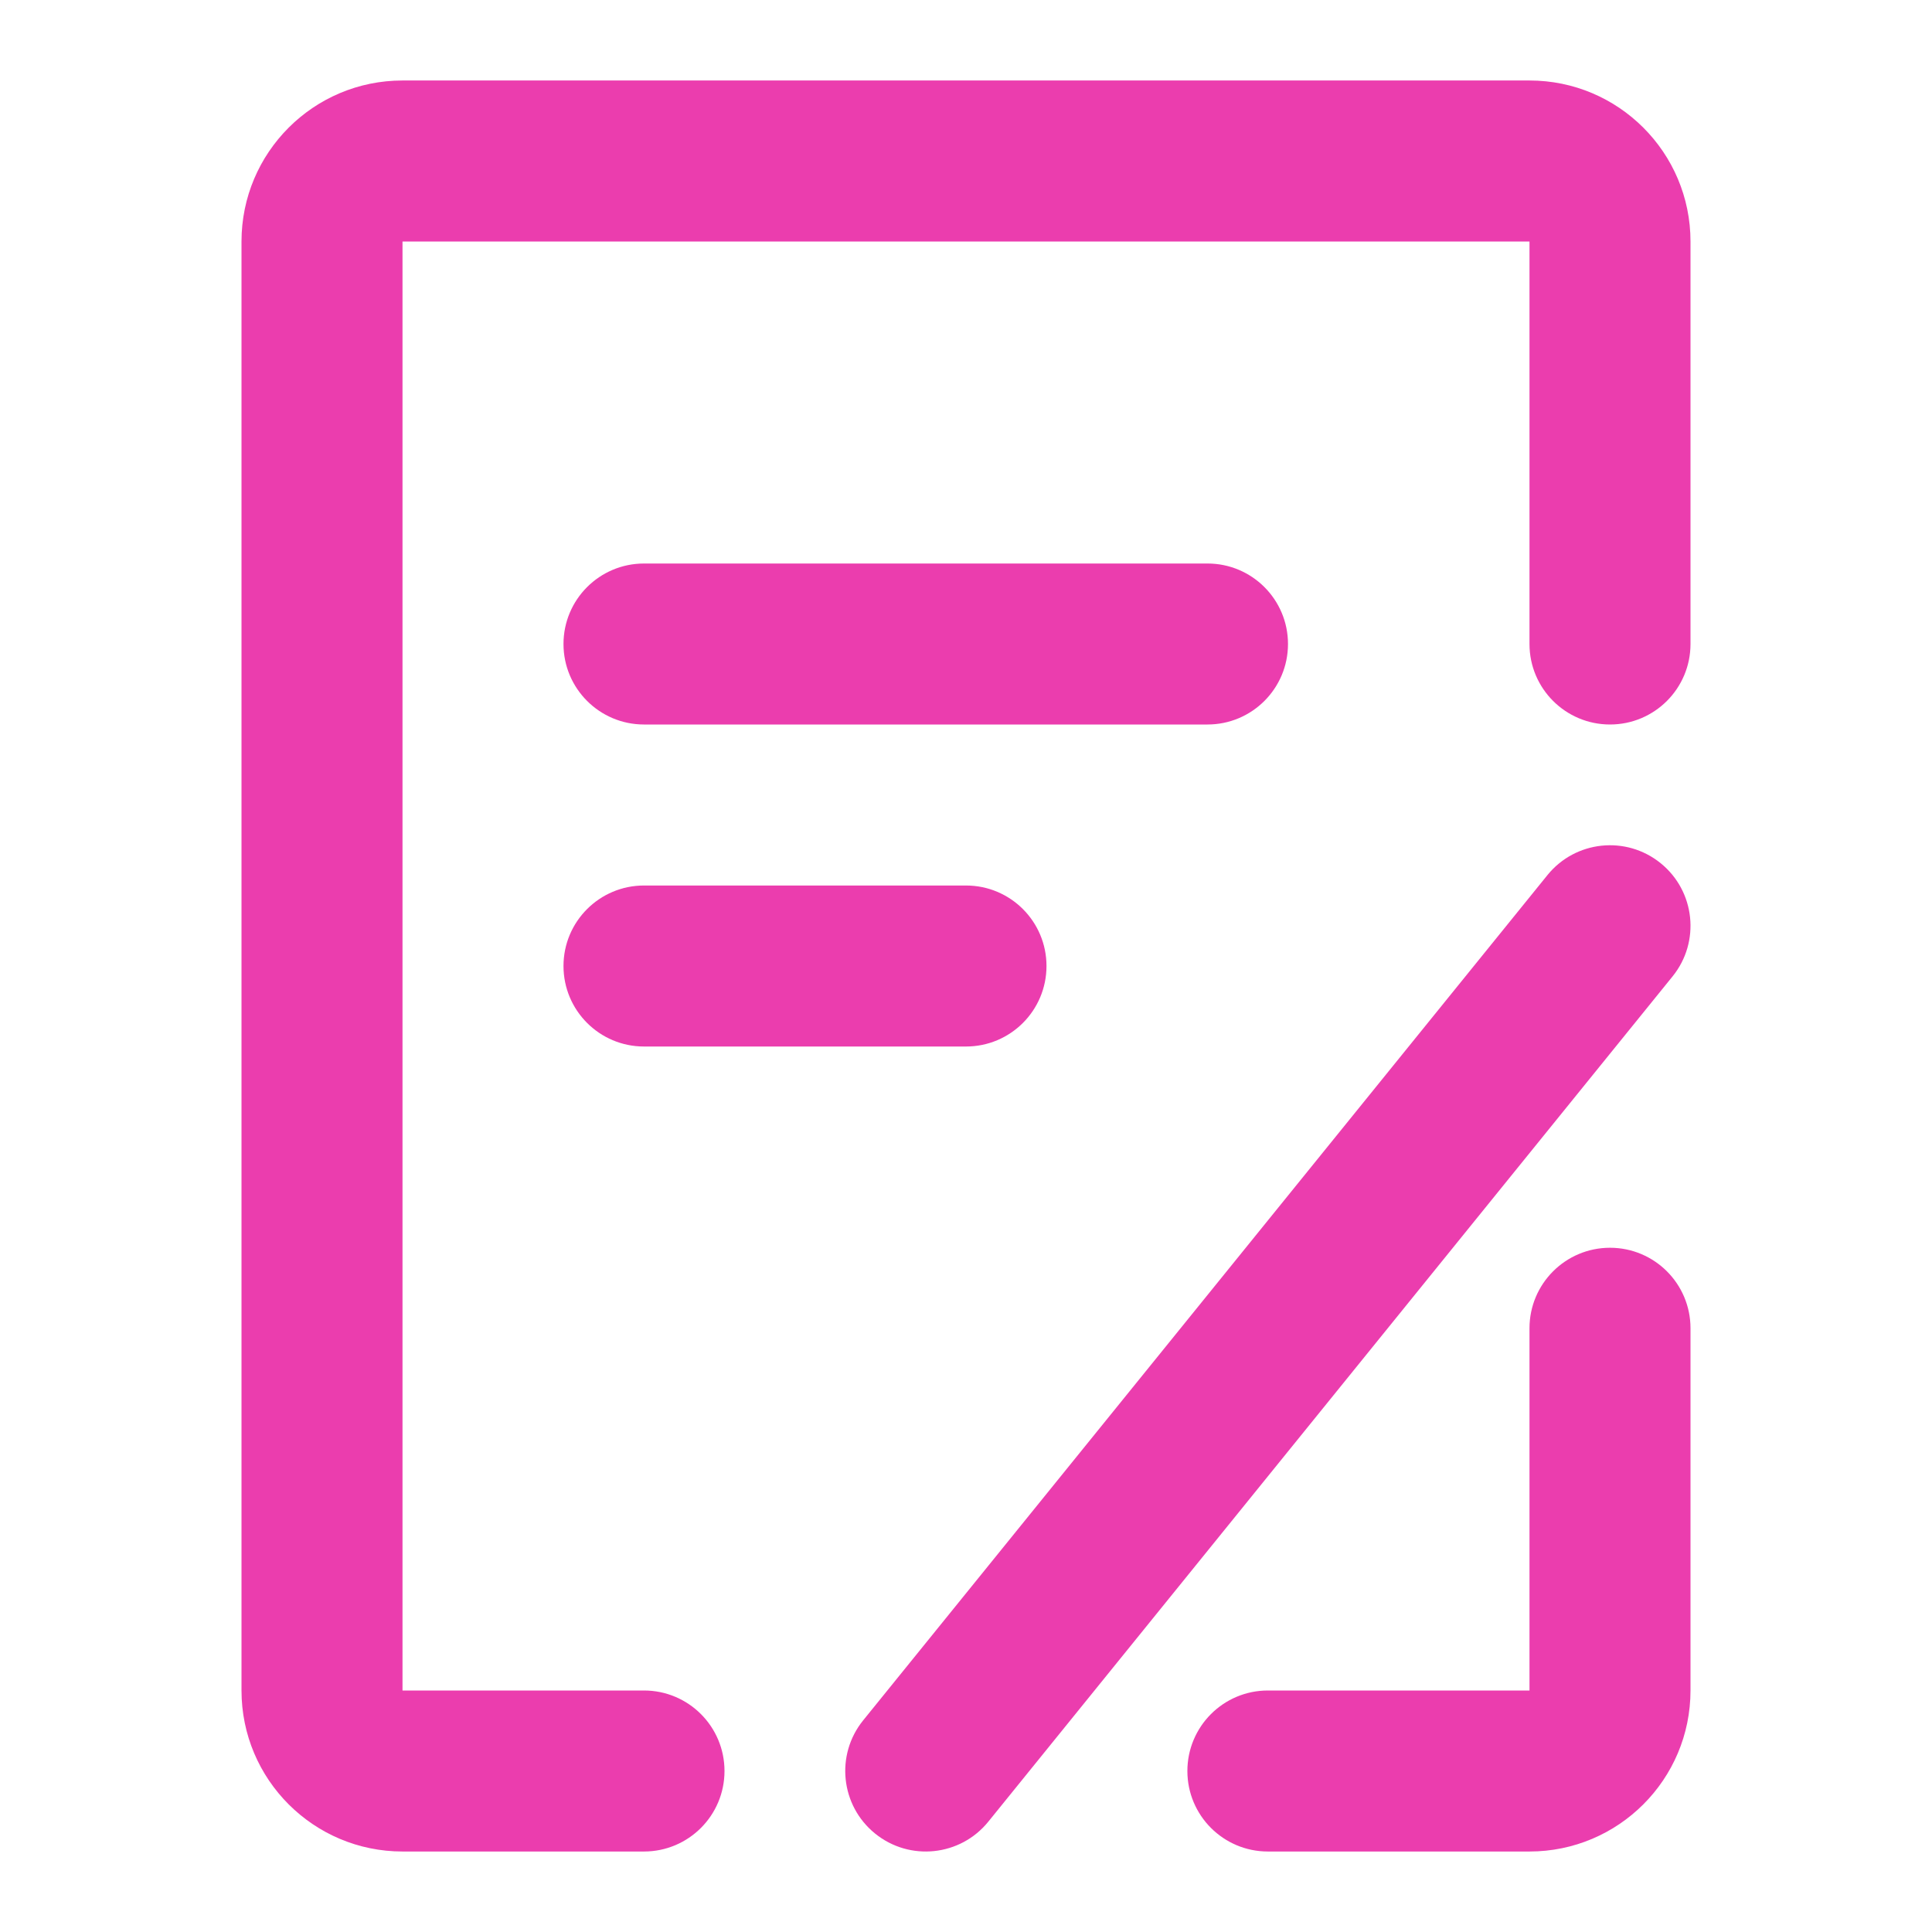
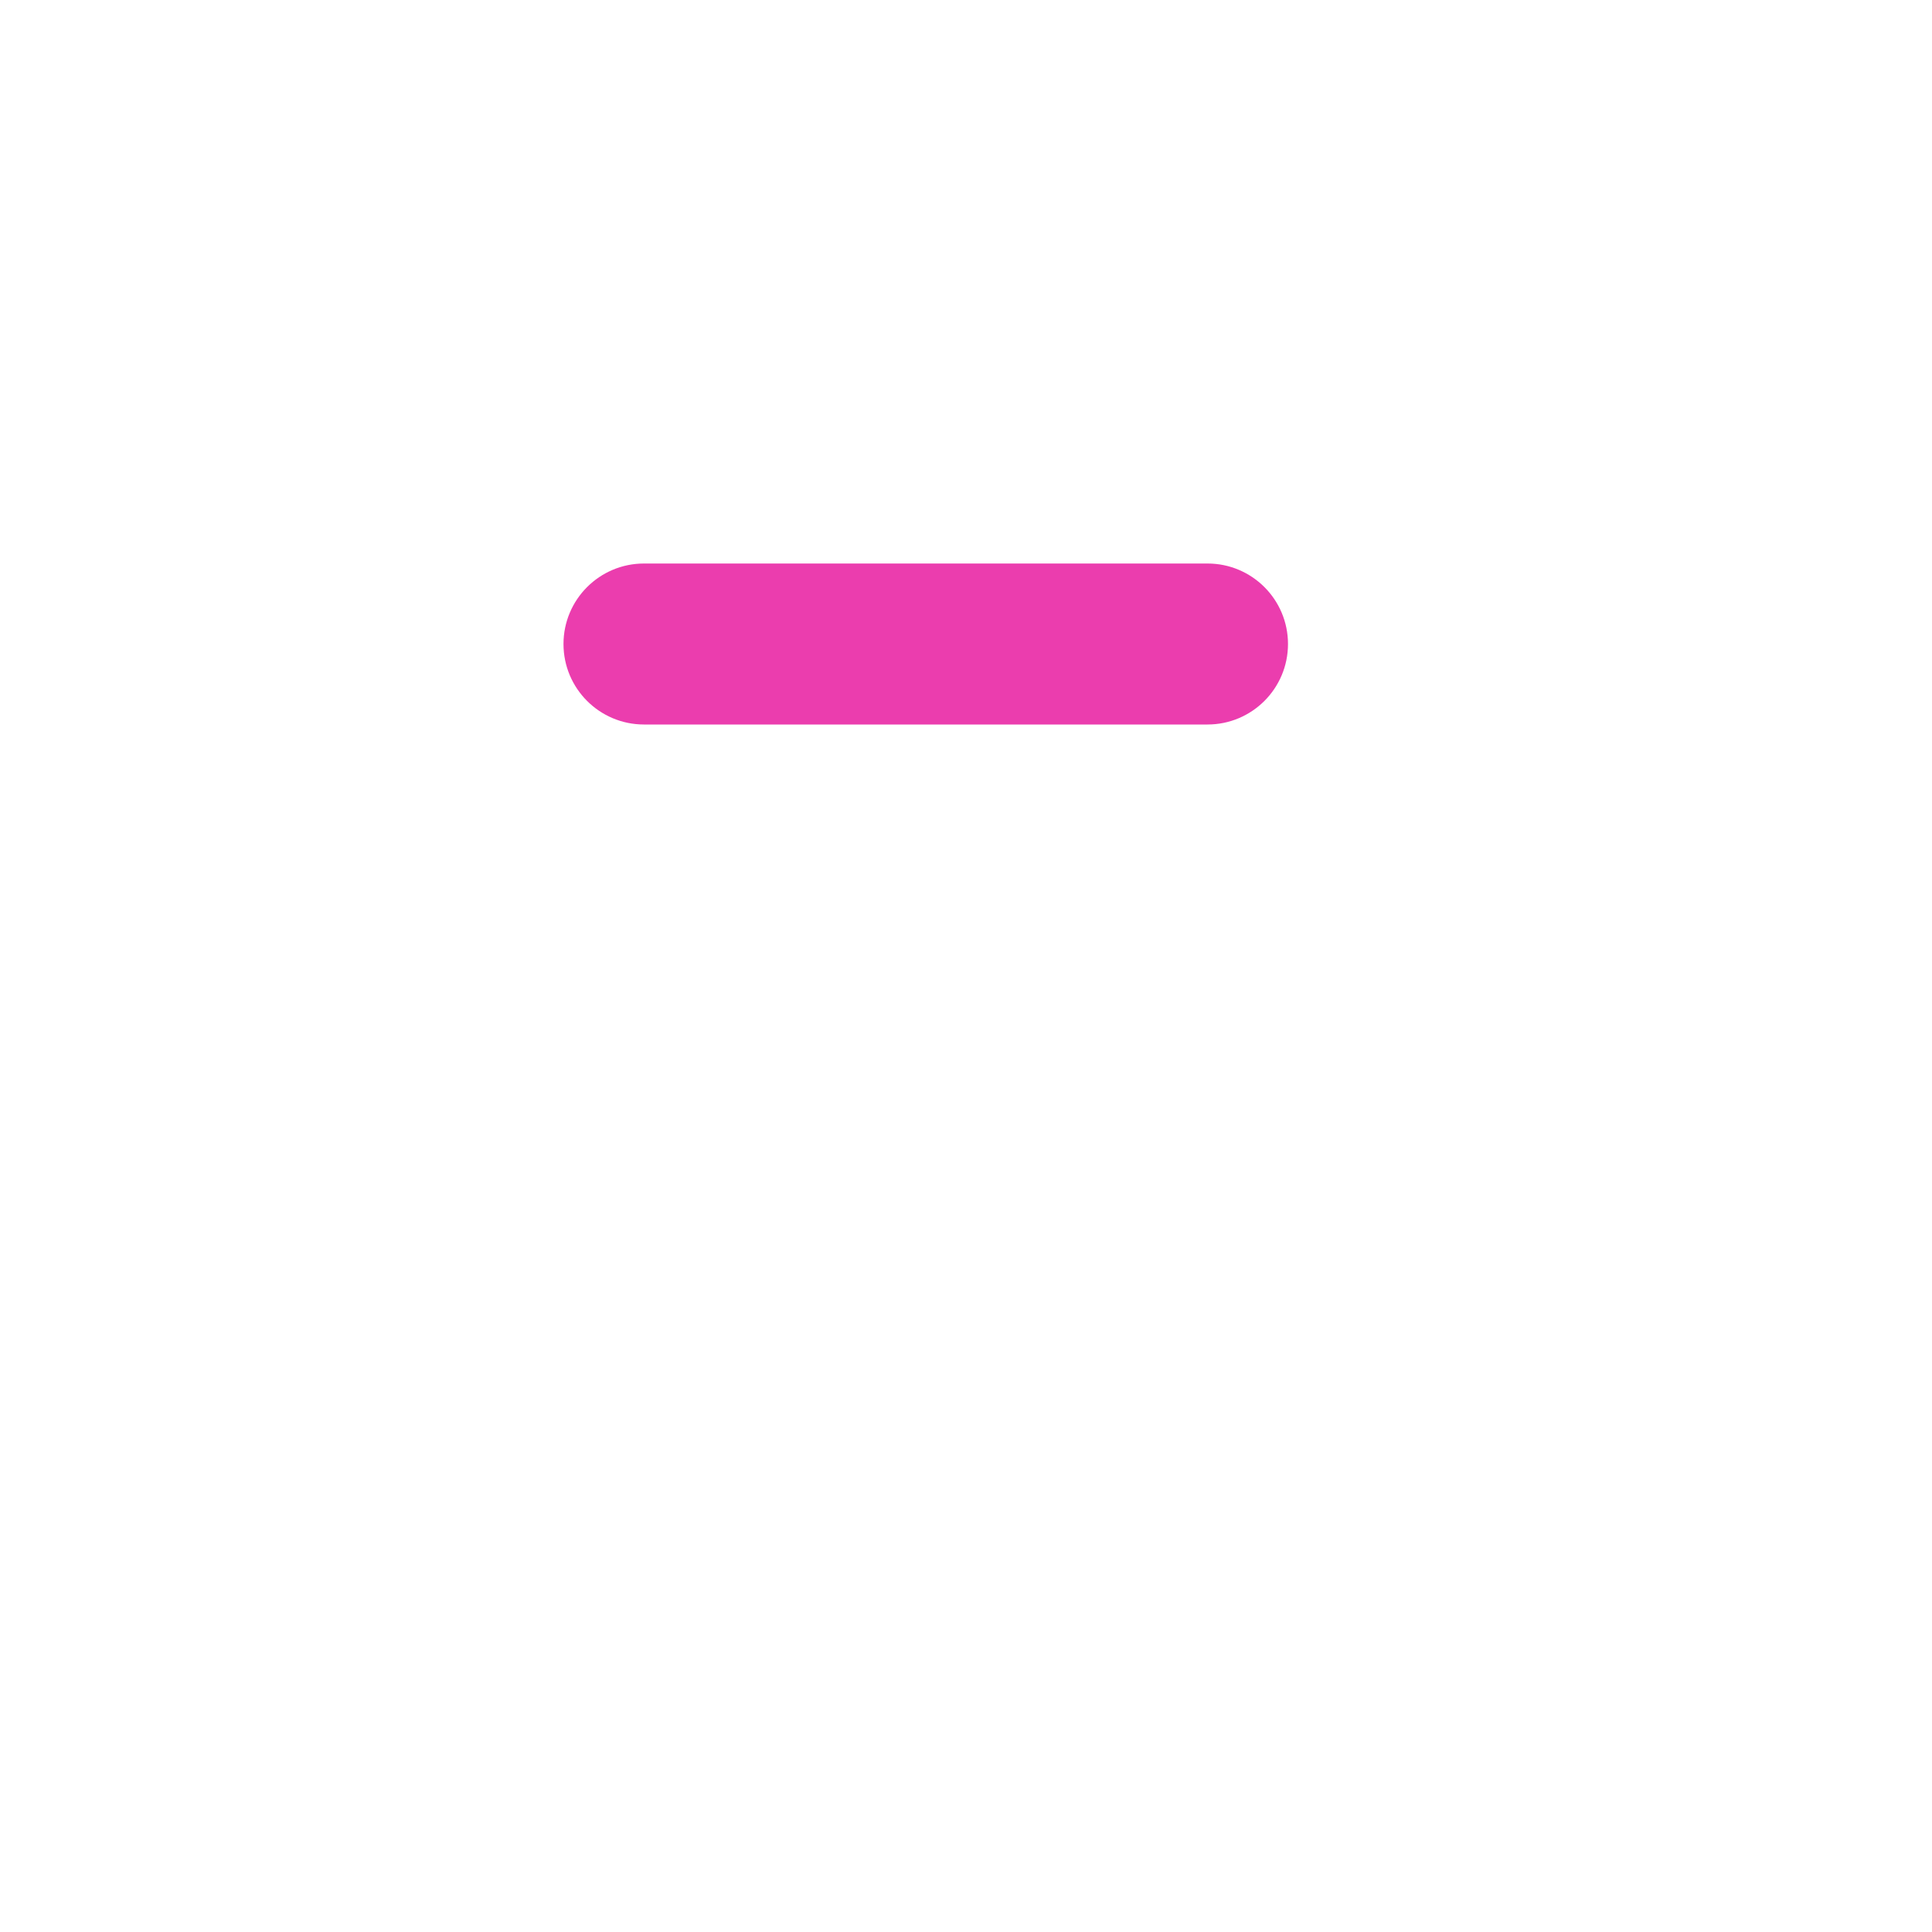
<svg xmlns="http://www.w3.org/2000/svg" width="80" height="80" viewBox="0 0 80 80" fill="none">
-   <path d="M10 10C10 6.318 12.985 3.333 16.667 3.333H63.333C67.015 3.333 70 6.318 70 10V26.667C70 28.508 68.508 30 66.667 30C64.826 30 63.333 28.508 63.333 26.667V10H16.667V70H26.667C28.508 70 30 71.493 30 73.334C30 75.174 28.508 76.667 26.667 76.667H16.667C12.985 76.667 10 73.682 10 70V10Z" fill="#EB3DAE" />
-   <path d="M66.667 51.667C68.508 51.667 70 53.159 70 55V70C70 73.682 67.015 76.667 63.333 76.667H52.5C50.659 76.667 49.167 75.174 49.167 73.334C49.167 71.493 50.659 70 52.5 70H63.333V55C63.333 53.159 64.826 51.667 66.667 51.667Z" fill="#EB3DAE" />
  <path d="M26.667 23.334C24.826 23.334 23.333 24.826 23.333 26.667C23.333 28.508 24.826 30 26.667 30H50C51.841 30 53.333 28.508 53.333 26.667C53.333 24.826 51.841 23.334 50 23.334H26.667Z" fill="#EB3DAE" />
-   <path d="M68.764 35.743C70.195 36.901 70.416 39 69.257 40.431L40.924 75.431C39.766 76.862 37.667 77.083 36.236 75.924C34.805 74.766 34.584 72.667 35.742 71.236L64.076 36.236C65.234 34.805 67.333 34.584 68.764 35.743Z" fill="#EB3DAE" />
-   <path d="M26.667 36.667C24.826 36.667 23.333 38.159 23.333 40C23.333 41.841 24.826 43.334 26.667 43.334H40C41.841 43.334 43.333 41.841 43.333 40C43.333 38.159 41.841 36.667 40 36.667H26.667Z" fill="#EB3DAE" />
</svg>